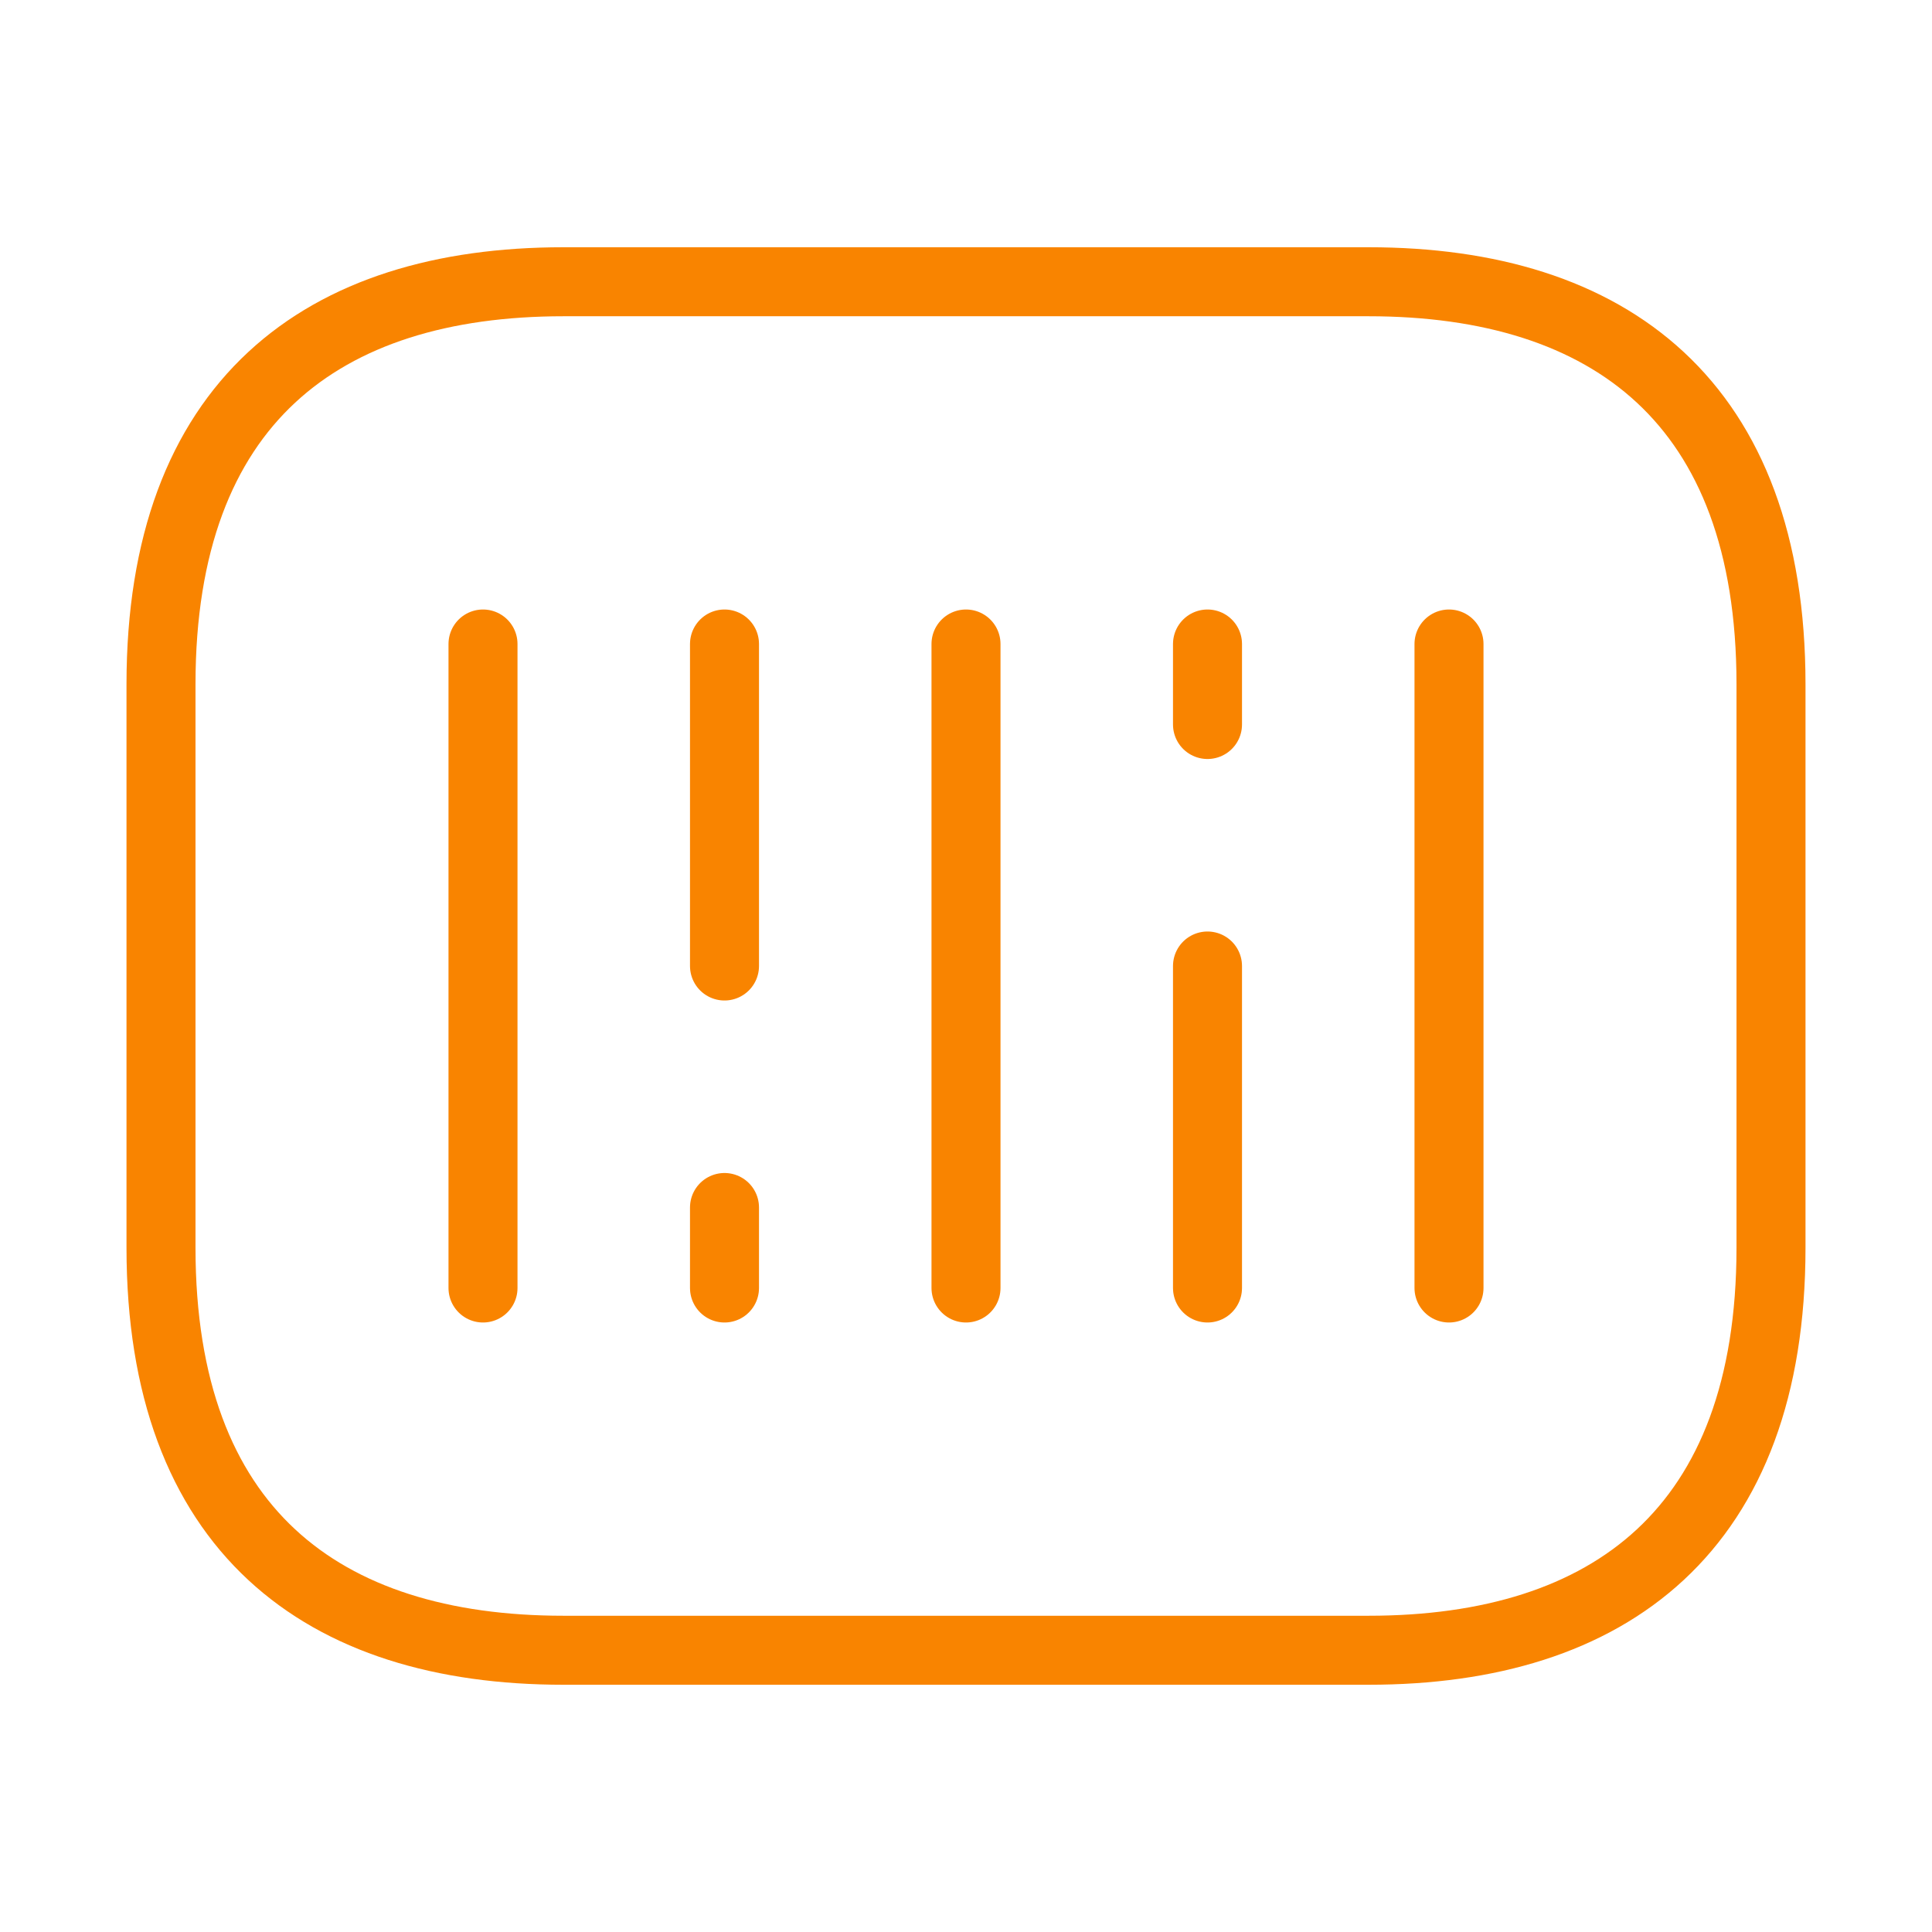
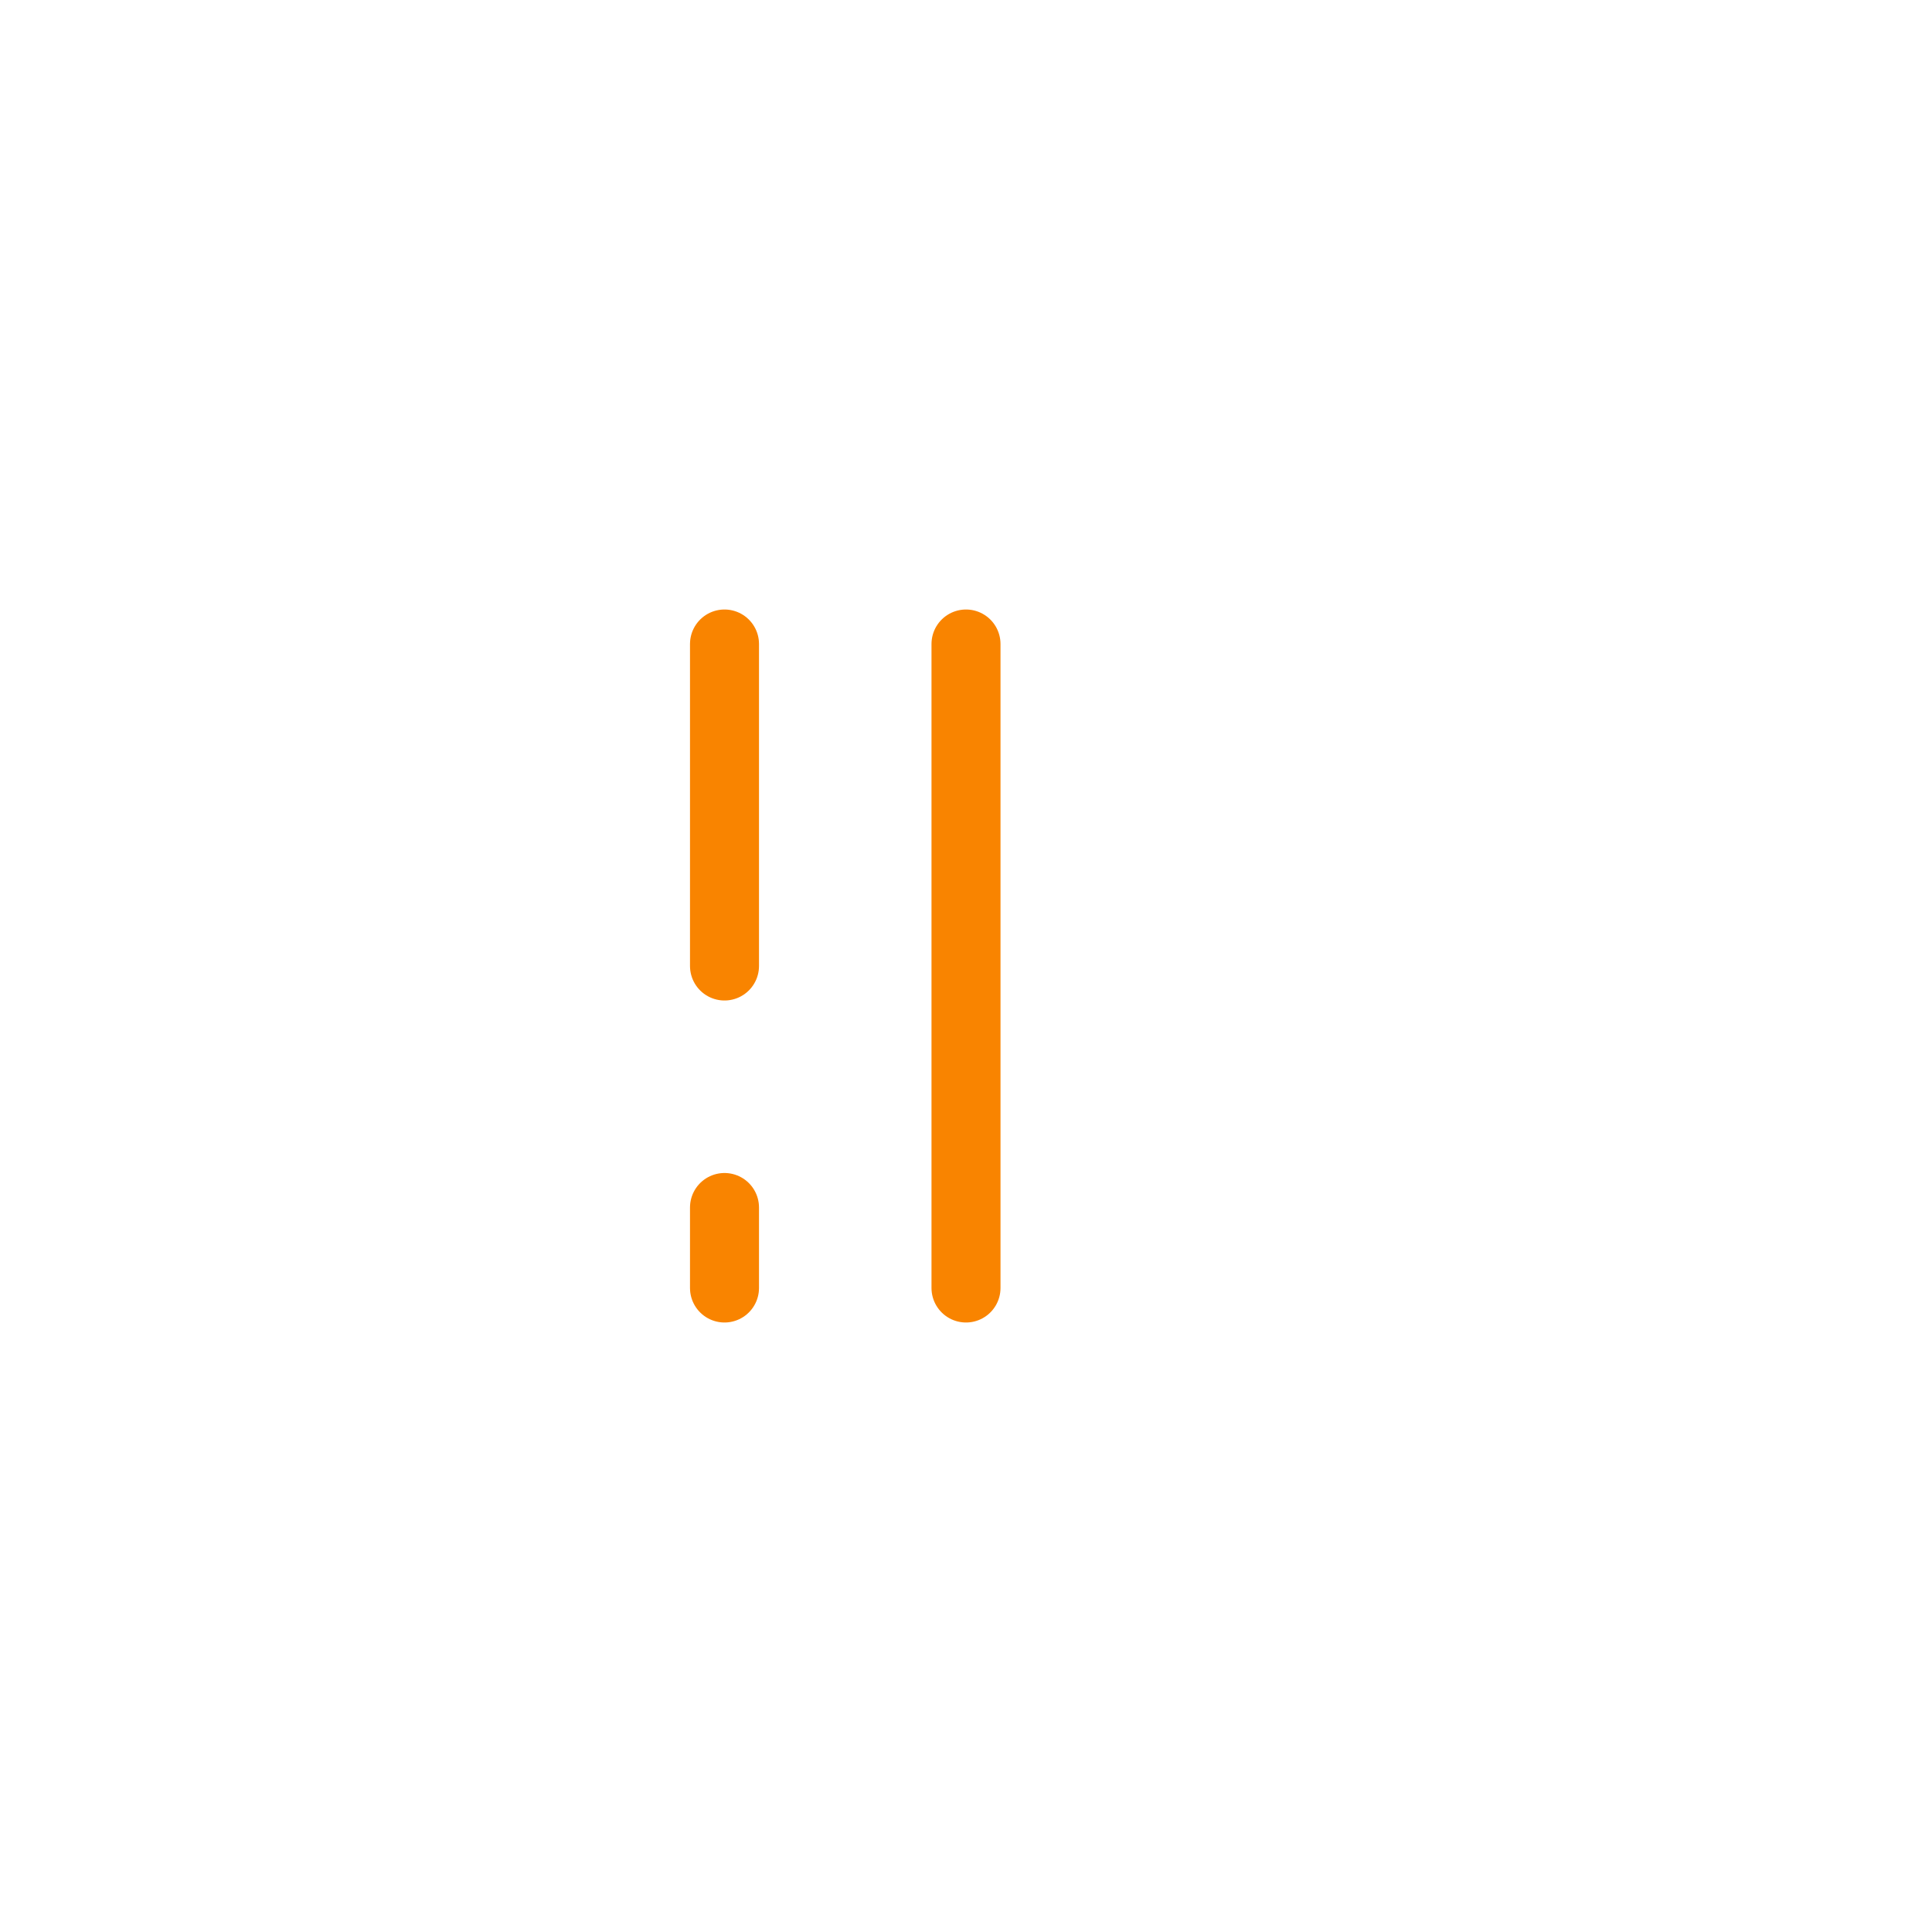
<svg xmlns="http://www.w3.org/2000/svg" width="42" height="42" viewBox="0 0 42 42" fill="none">
-   <path d="M29.75 35.875H12.25C7 35.875 3.5 33.25 3.5 27.125V14.875C3.5 8.75 7 6.125 12.25 6.125H29.75C35 6.125 38.5 8.75 38.5 14.875V27.125C38.5 33.25 35 35.875 29.75 35.875Z" stroke="#F98400" stroke-width="1.5" stroke-miterlimit="10" stroke-linecap="round" stroke-linejoin="round" />
-   <path d="M10.5 14V28" stroke="#F98400" stroke-width="1.5" stroke-miterlimit="10" stroke-linecap="round" stroke-linejoin="round" />
  <path d="M15.75 14V21" stroke="#F98400" stroke-width="1.5" stroke-miterlimit="10" stroke-linecap="round" stroke-linejoin="round" />
  <path d="M15.75 26.25V28" stroke="#F98400" stroke-width="1.5" stroke-miterlimit="10" stroke-linecap="round" stroke-linejoin="round" />
-   <path d="M26.25 14V15.75" stroke="#F98400" stroke-width="1.5" stroke-miterlimit="10" stroke-linecap="round" stroke-linejoin="round" />
  <path d="M21 14V28" stroke="#F98400" stroke-width="1.5" stroke-miterlimit="10" stroke-linecap="round" stroke-linejoin="round" />
-   <path d="M26.25 21V28" stroke="#F98400" stroke-width="1.5" stroke-miterlimit="10" stroke-linecap="round" stroke-linejoin="round" />
-   <path d="M31.5 14V28" stroke="#F98400" stroke-width="1.5" stroke-miterlimit="10" stroke-linecap="round" stroke-linejoin="round" />
</svg>